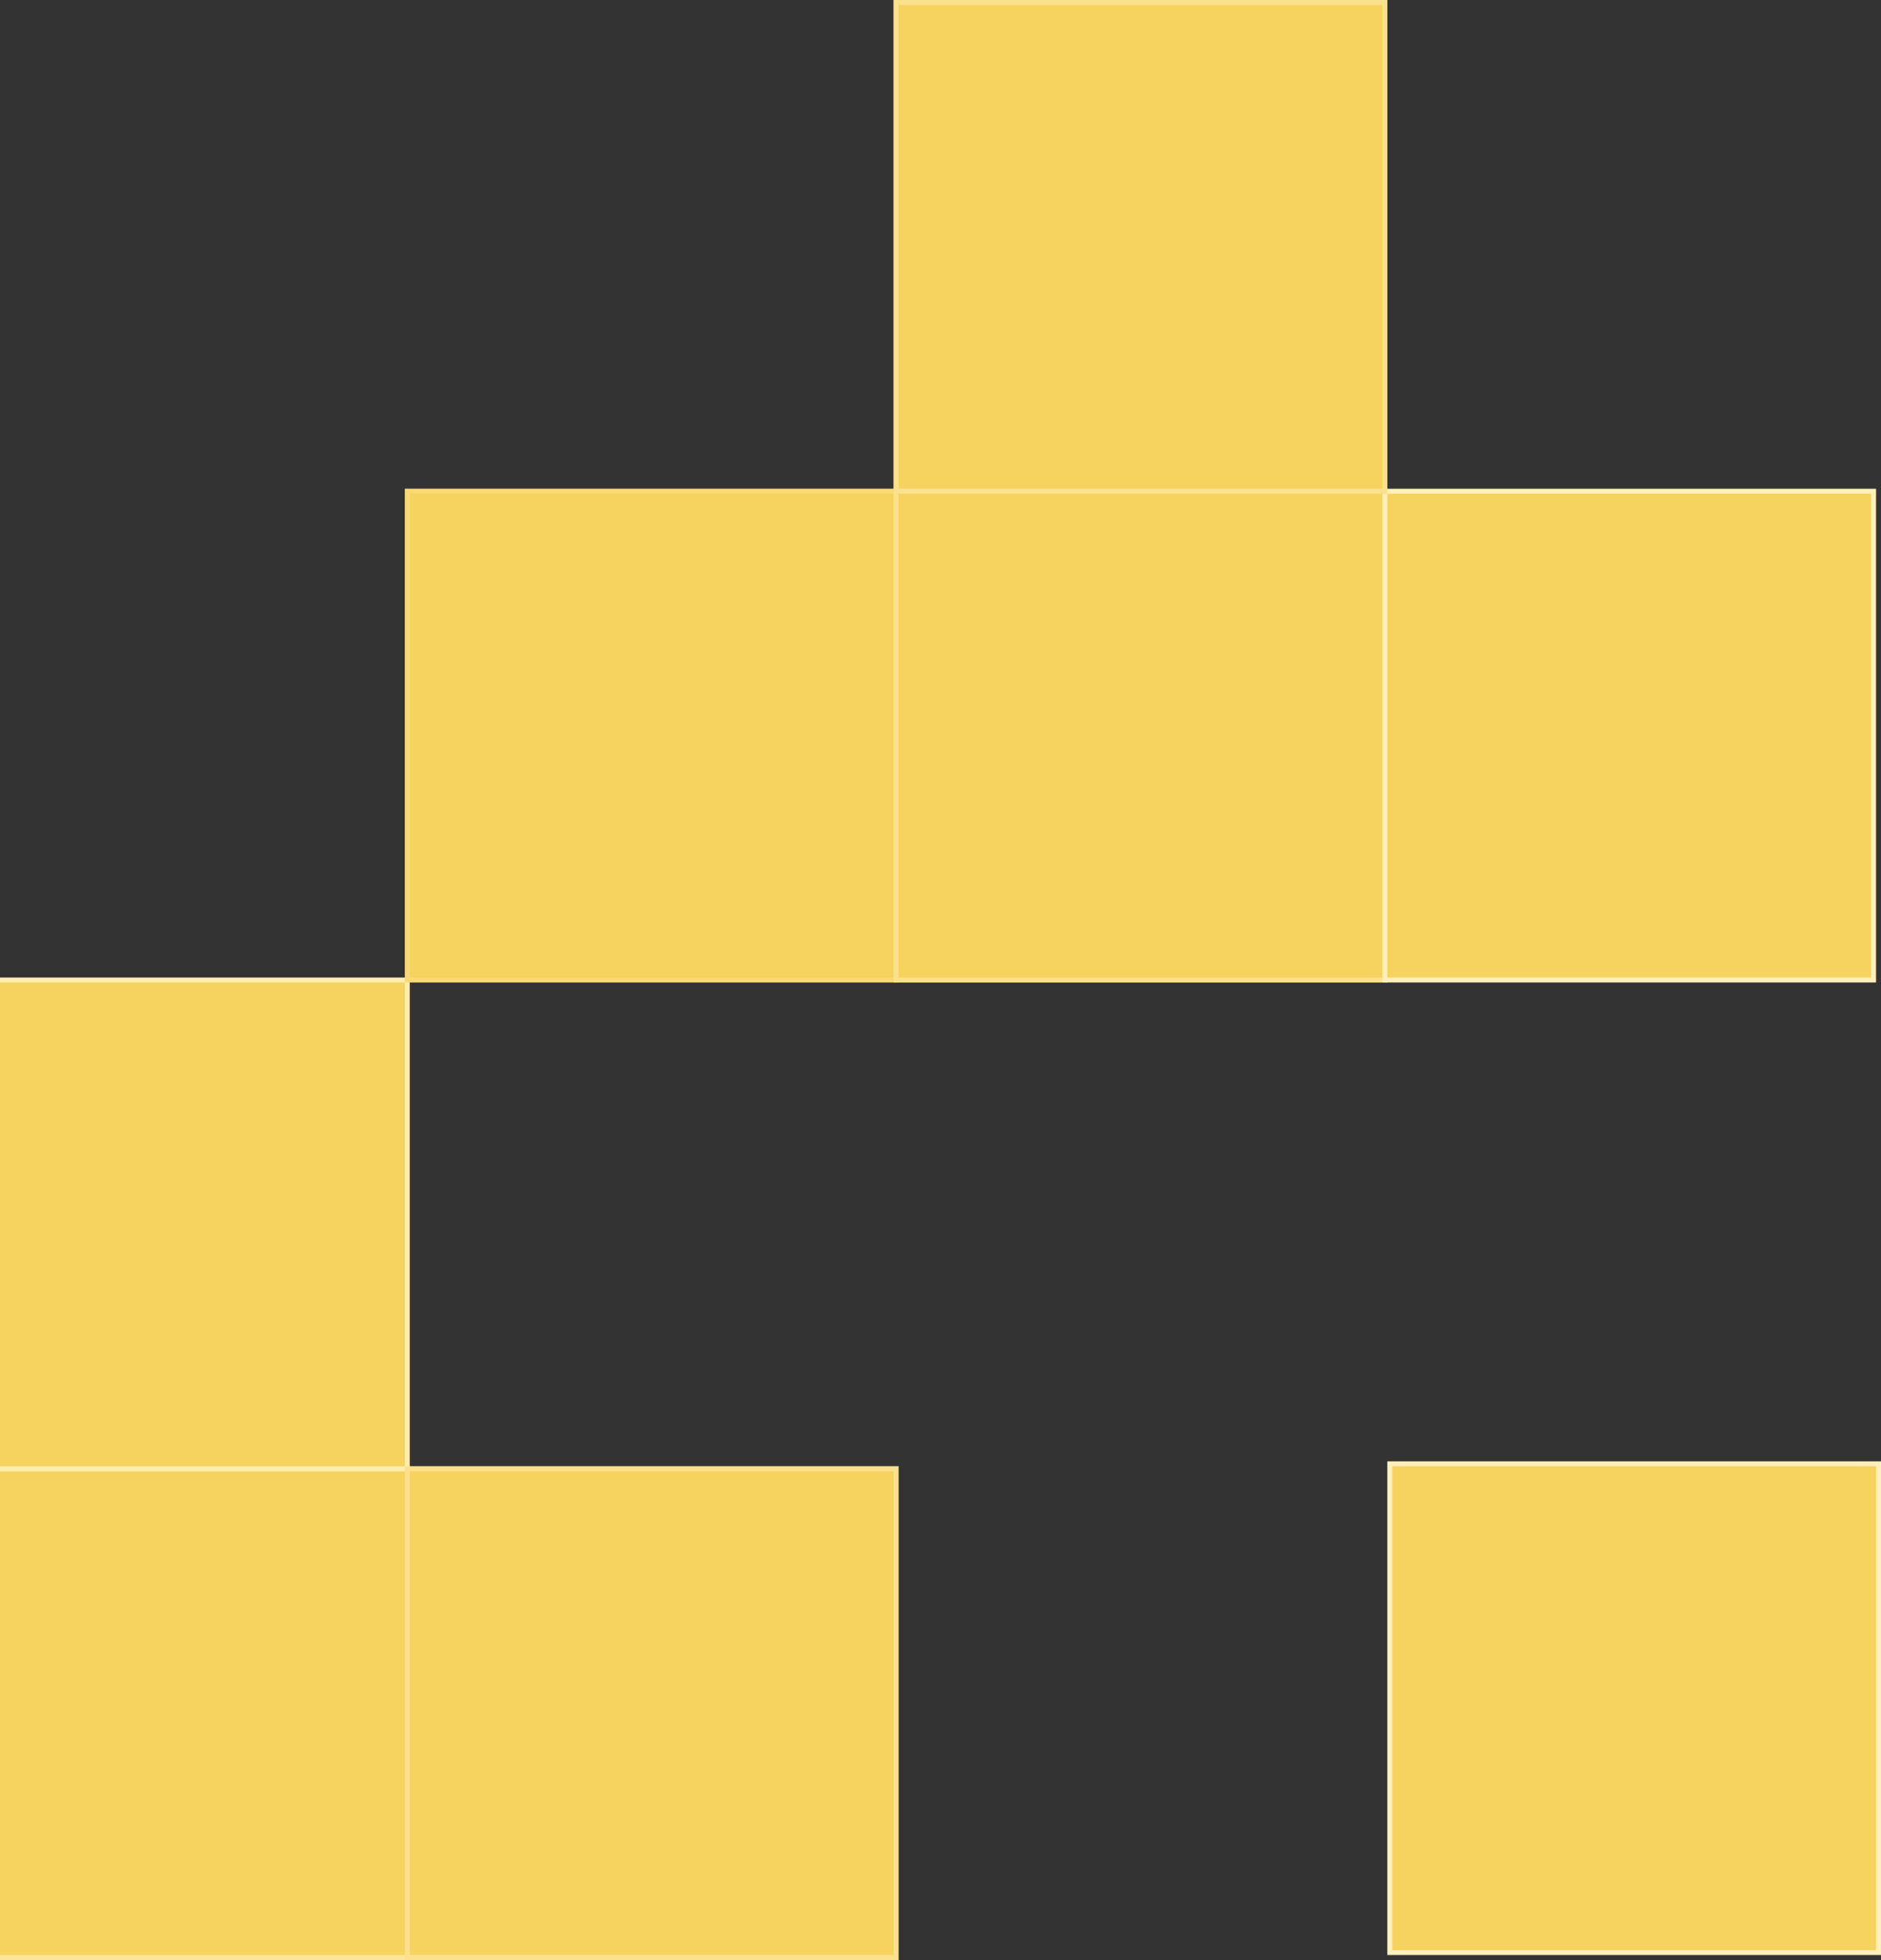
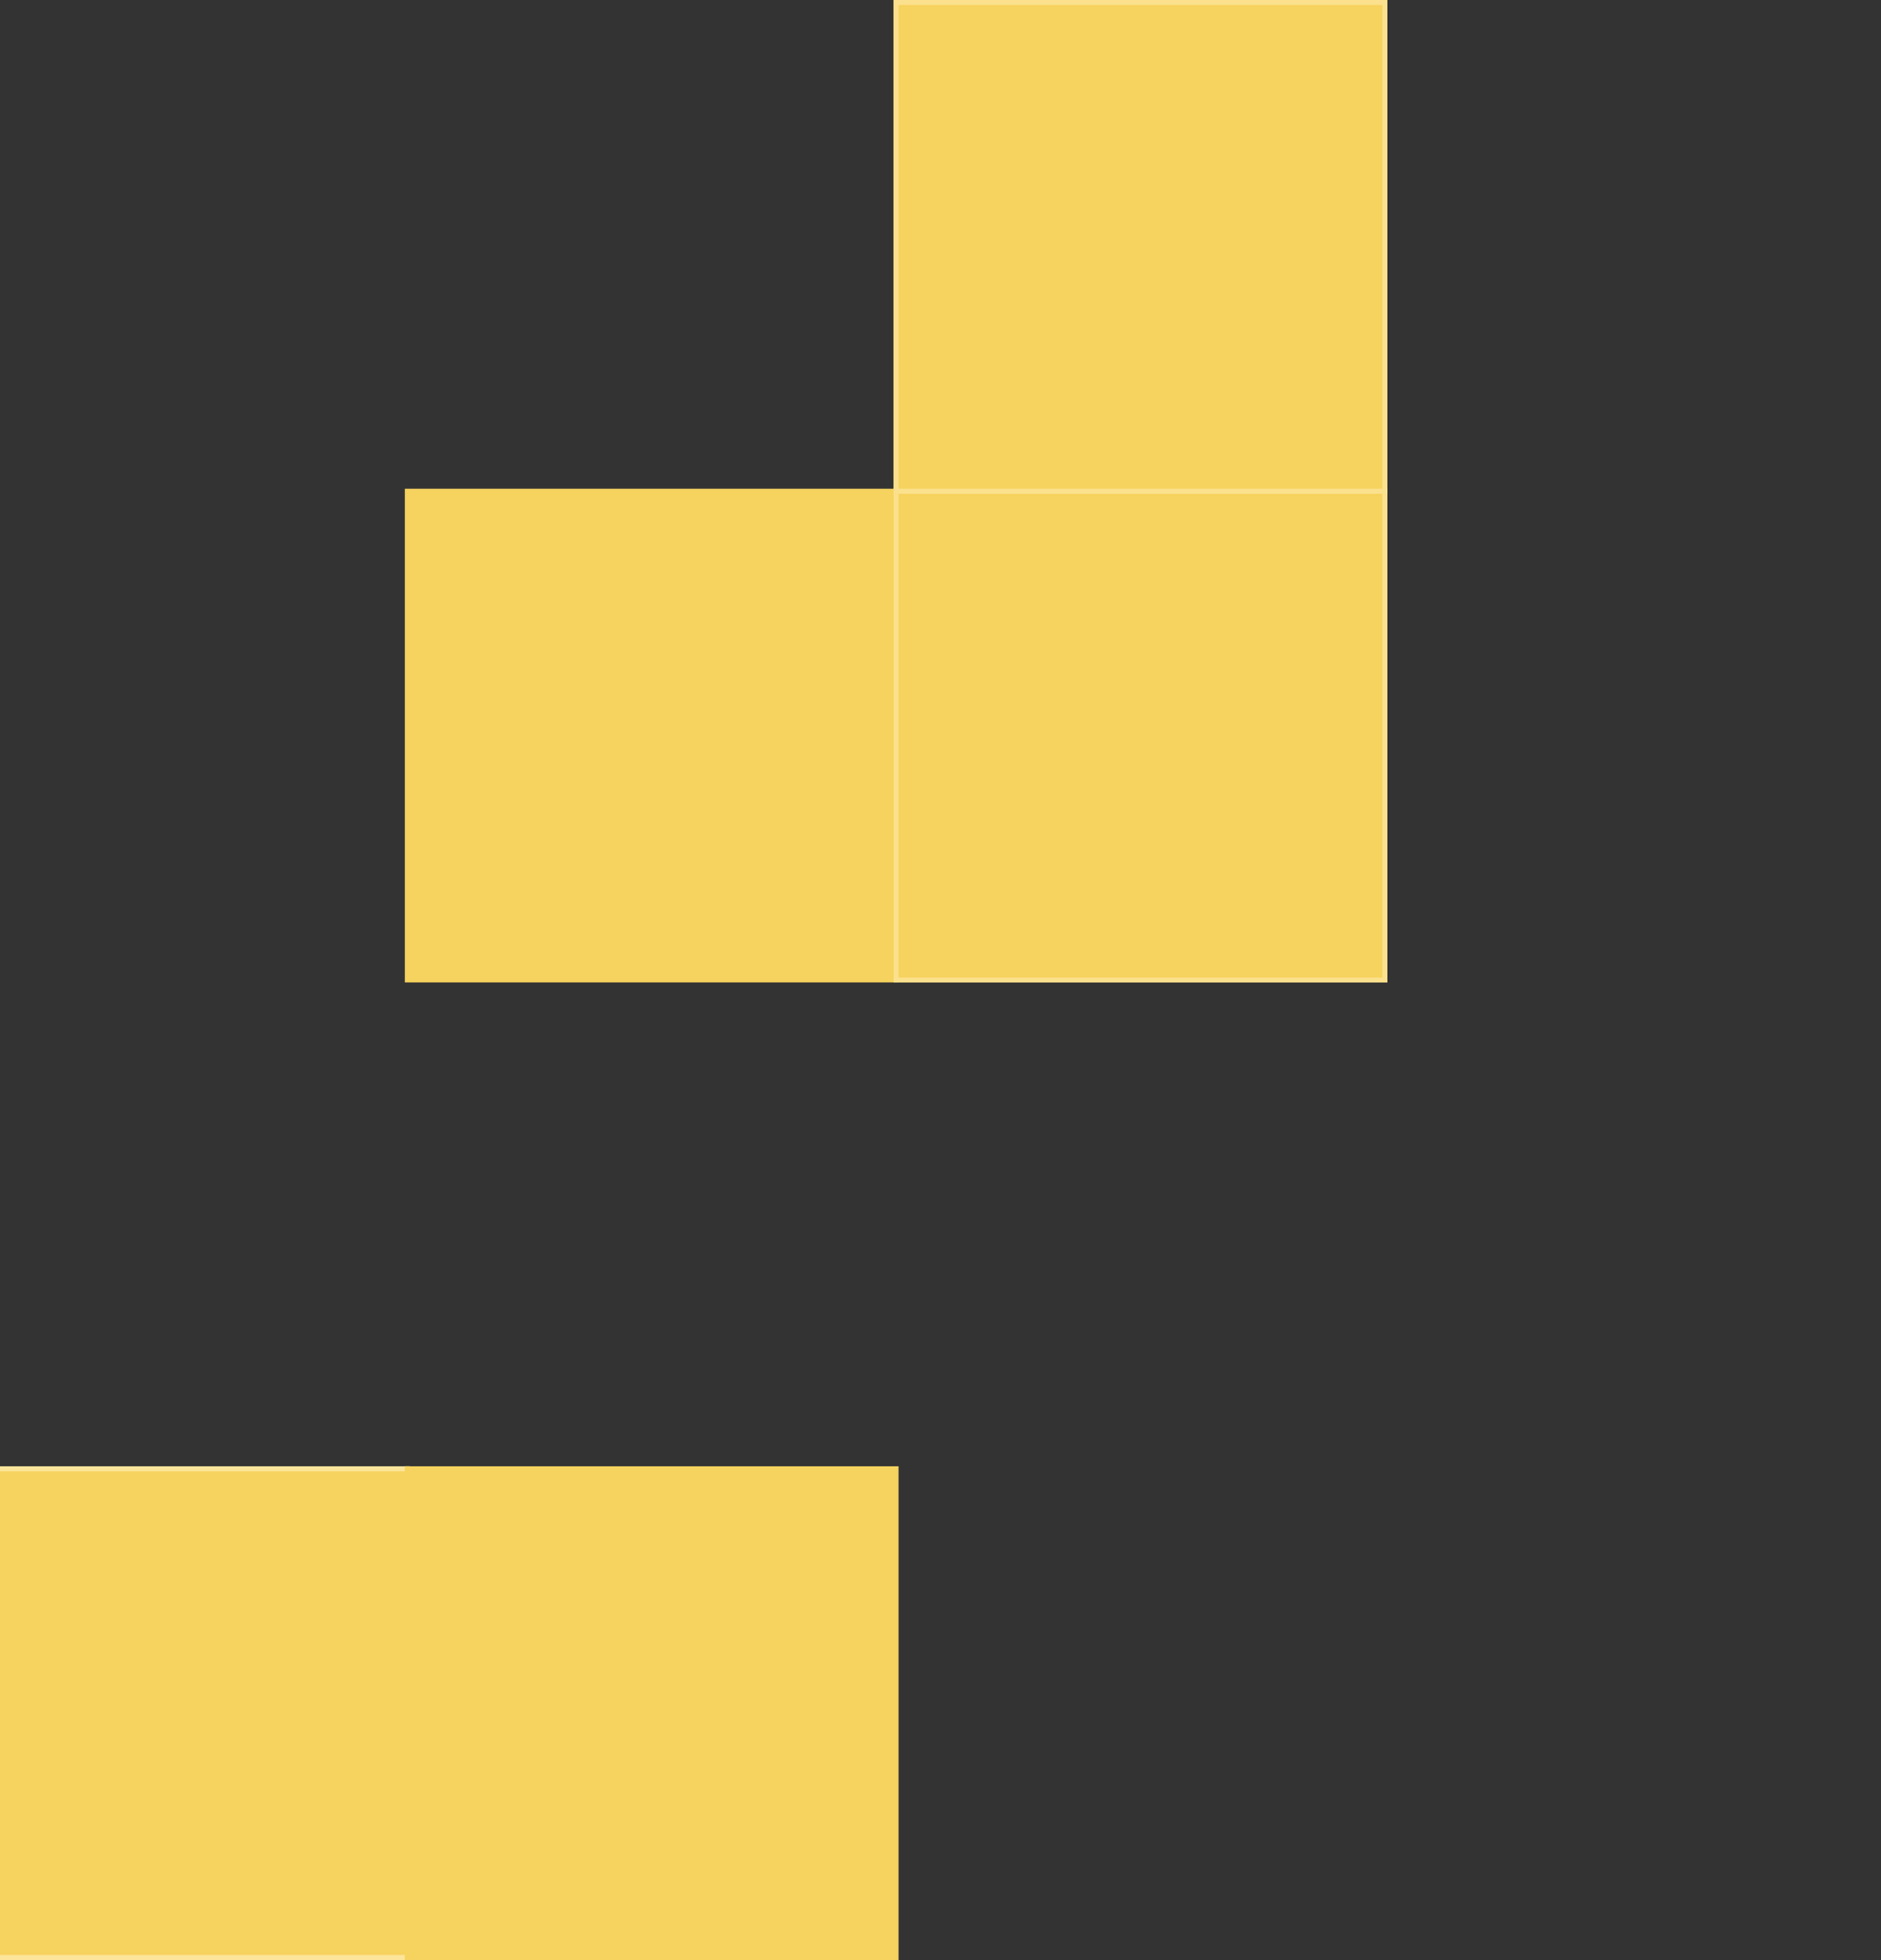
<svg xmlns="http://www.w3.org/2000/svg" width="381" height="397" viewBox="0 0 381 397" fill="none">
  <rect x="0" y="0" width="381" height="397" fill="#333333" stroke="none" />
  <rect x="-16.5" y="396.5" width="99" height="99" transform="rotate(-90 -16.5 396.5)" fill="#F6D25E" stroke="#FCE59A" />
-   <rect x="-16.5" y="297.5" width="99" height="99" transform="rotate(-90 -16.5 297.5)" fill="#F6D25E" stroke="#FFEDAF" />
  <rect x="82" y="397" width="100" height="100" transform="rotate(-90 82 397)" fill="#F6D25E" />
-   <rect x="82.5" y="396.5" width="99" height="99" transform="rotate(-90 82.5 396.5)" stroke="#FCE59A" stroke-opacity="0.8" />
  <rect x="82" y="199" width="100" height="100" transform="rotate(-90 82 199)" fill="#F6D25E" />
-   <rect x="82.5" y="198.5" width="99" height="99" transform="rotate(-90 82.5 198.5)" stroke="#FCE59A" stroke-opacity="0.4" />
  <rect x="181" y="199" width="100" height="100" transform="rotate(-90 181 199)" fill="#F6D25E" />
  <rect x="181.5" y="198.5" width="99" height="99" transform="rotate(-90 181.5 198.5)" stroke="#FCE59A" stroke-opacity="0.78" />
-   <rect x="280.5" y="198.5" width="99" height="99" transform="rotate(-90 280.5 198.5)" fill="#F6D25E" stroke="#FFEFBB" />
-   <rect x="281.5" y="395.5" width="99" height="99" transform="rotate(-90 281.5 395.5)" fill="#F6D25E" stroke="#FFEFBB" />
  <rect x="181" y="100" width="100" height="100" transform="rotate(-90 181 100)" fill="#F6D25E" />
  <rect x="181.5" y="99.5" width="99" height="99" transform="rotate(-90 181.5 99.5)" stroke="#FCE59A" stroke-opacity="0.78" />
</svg>